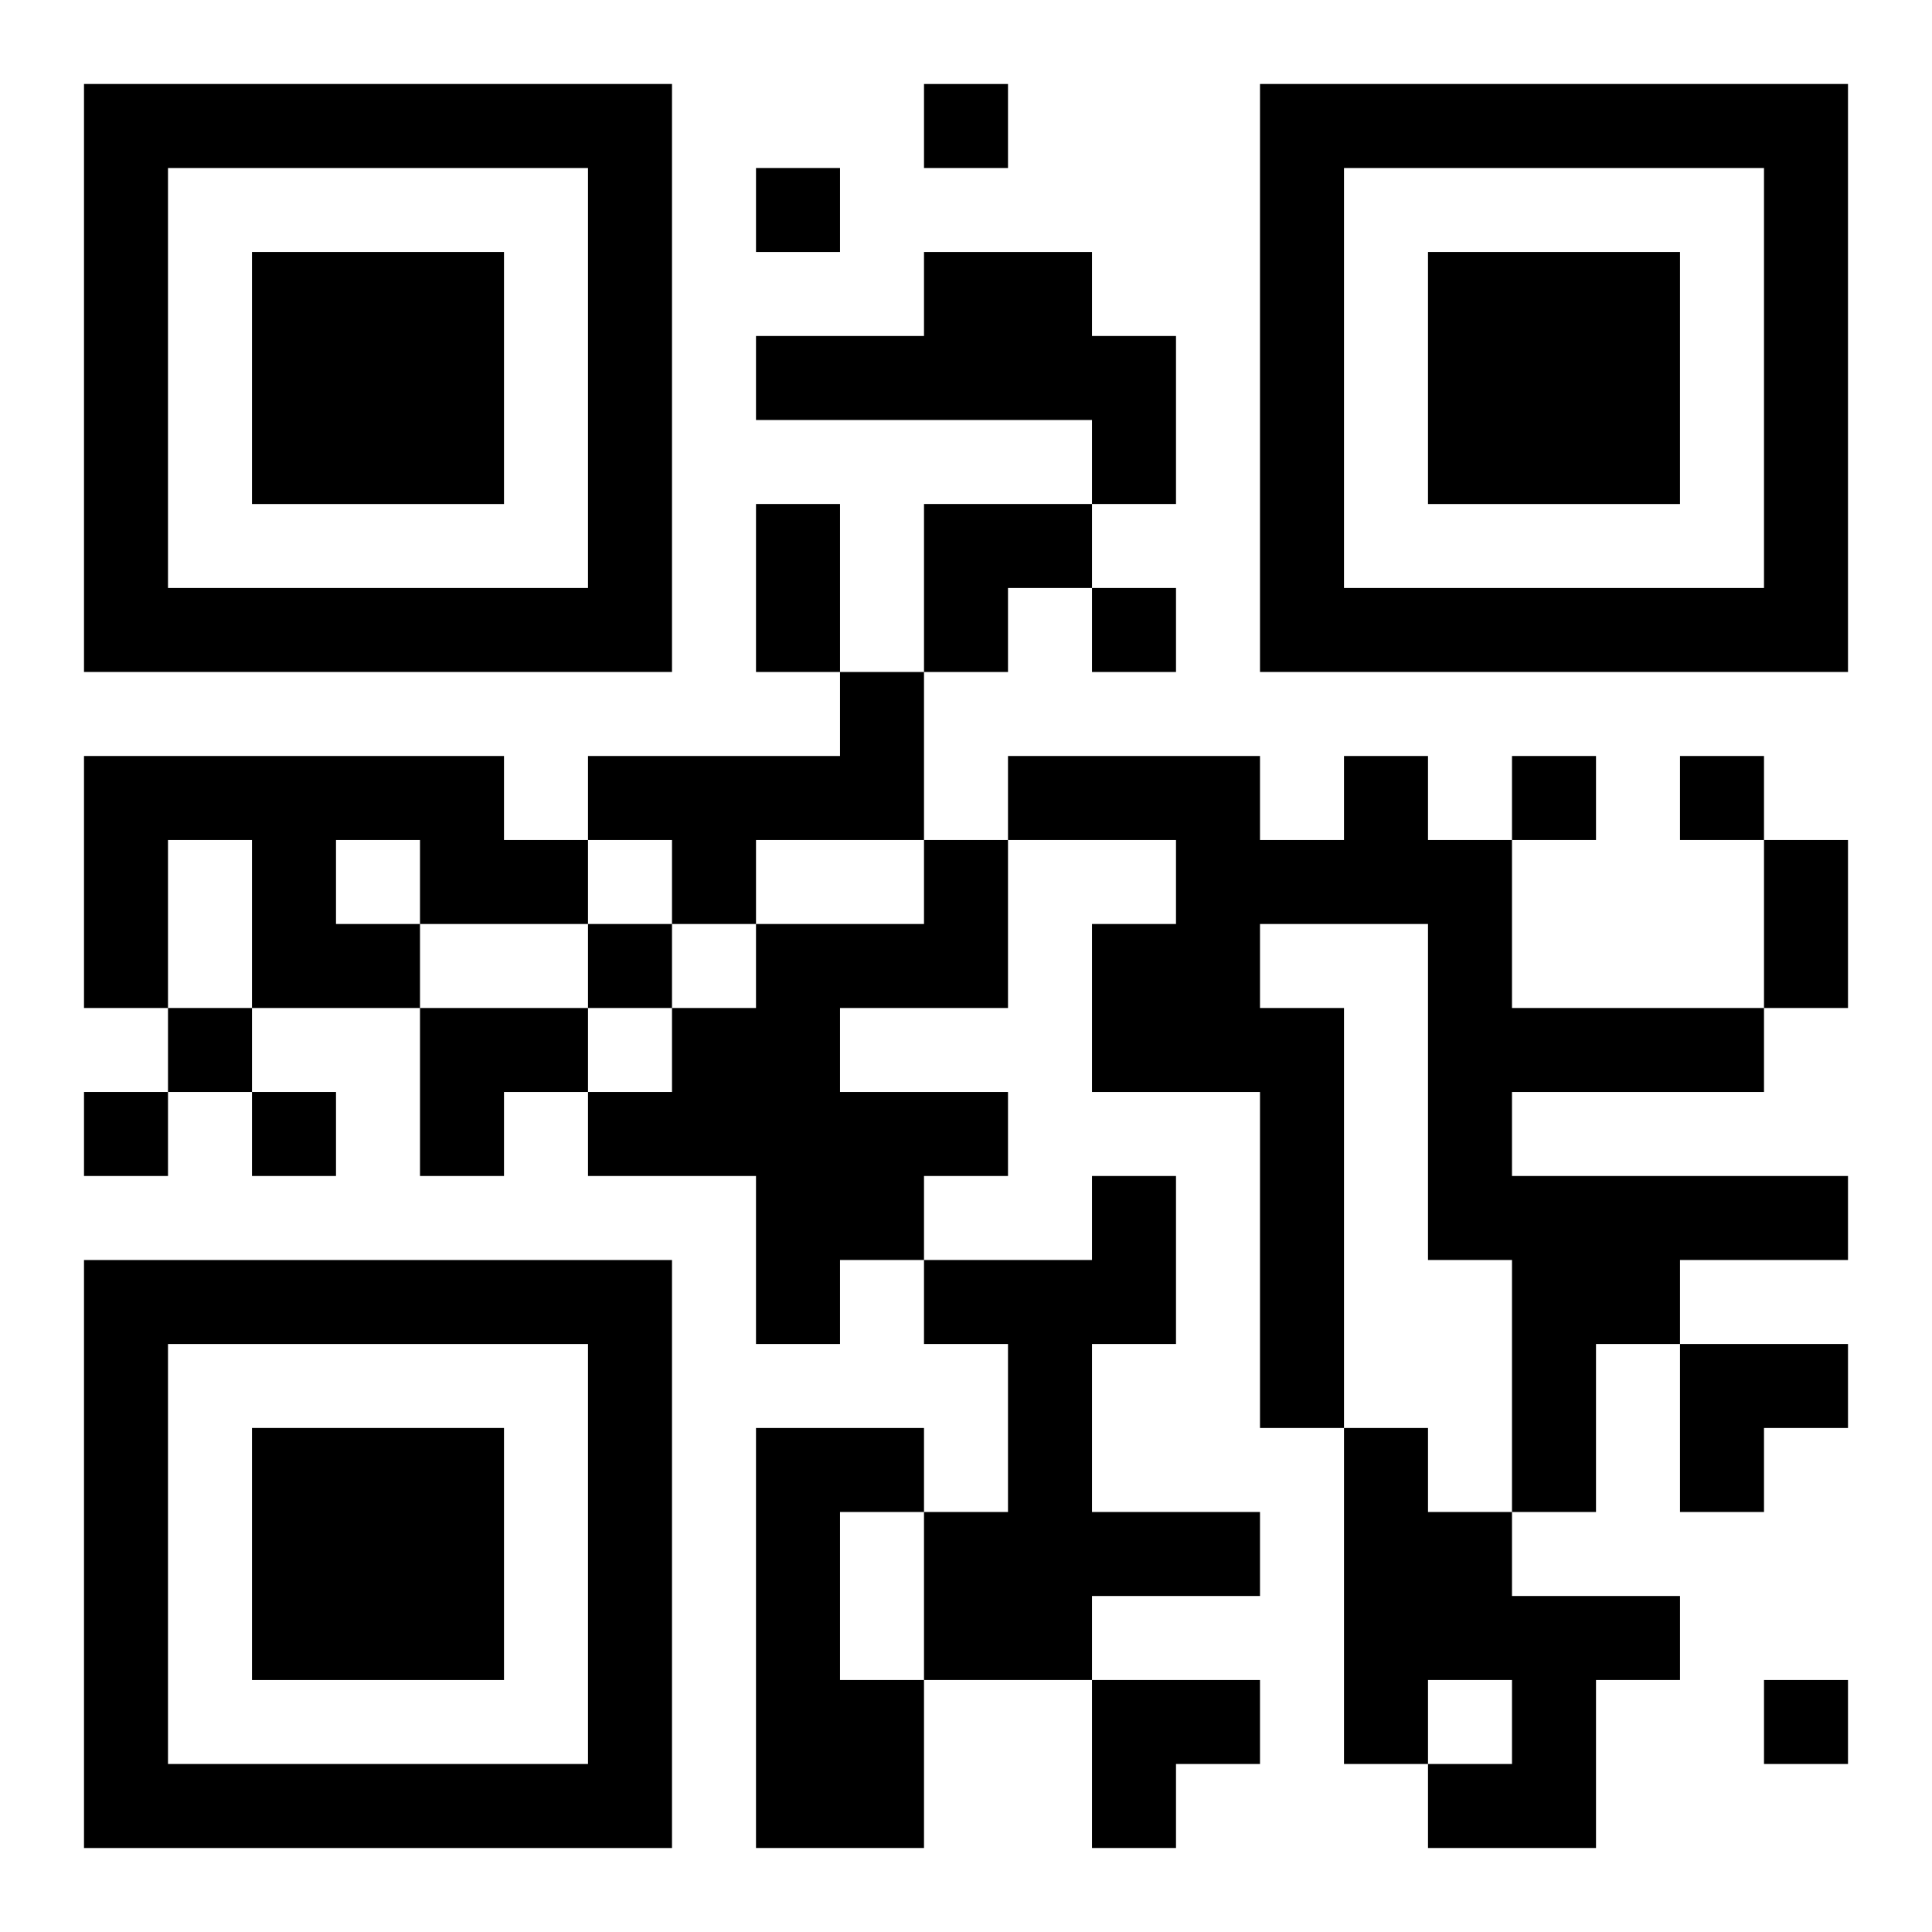
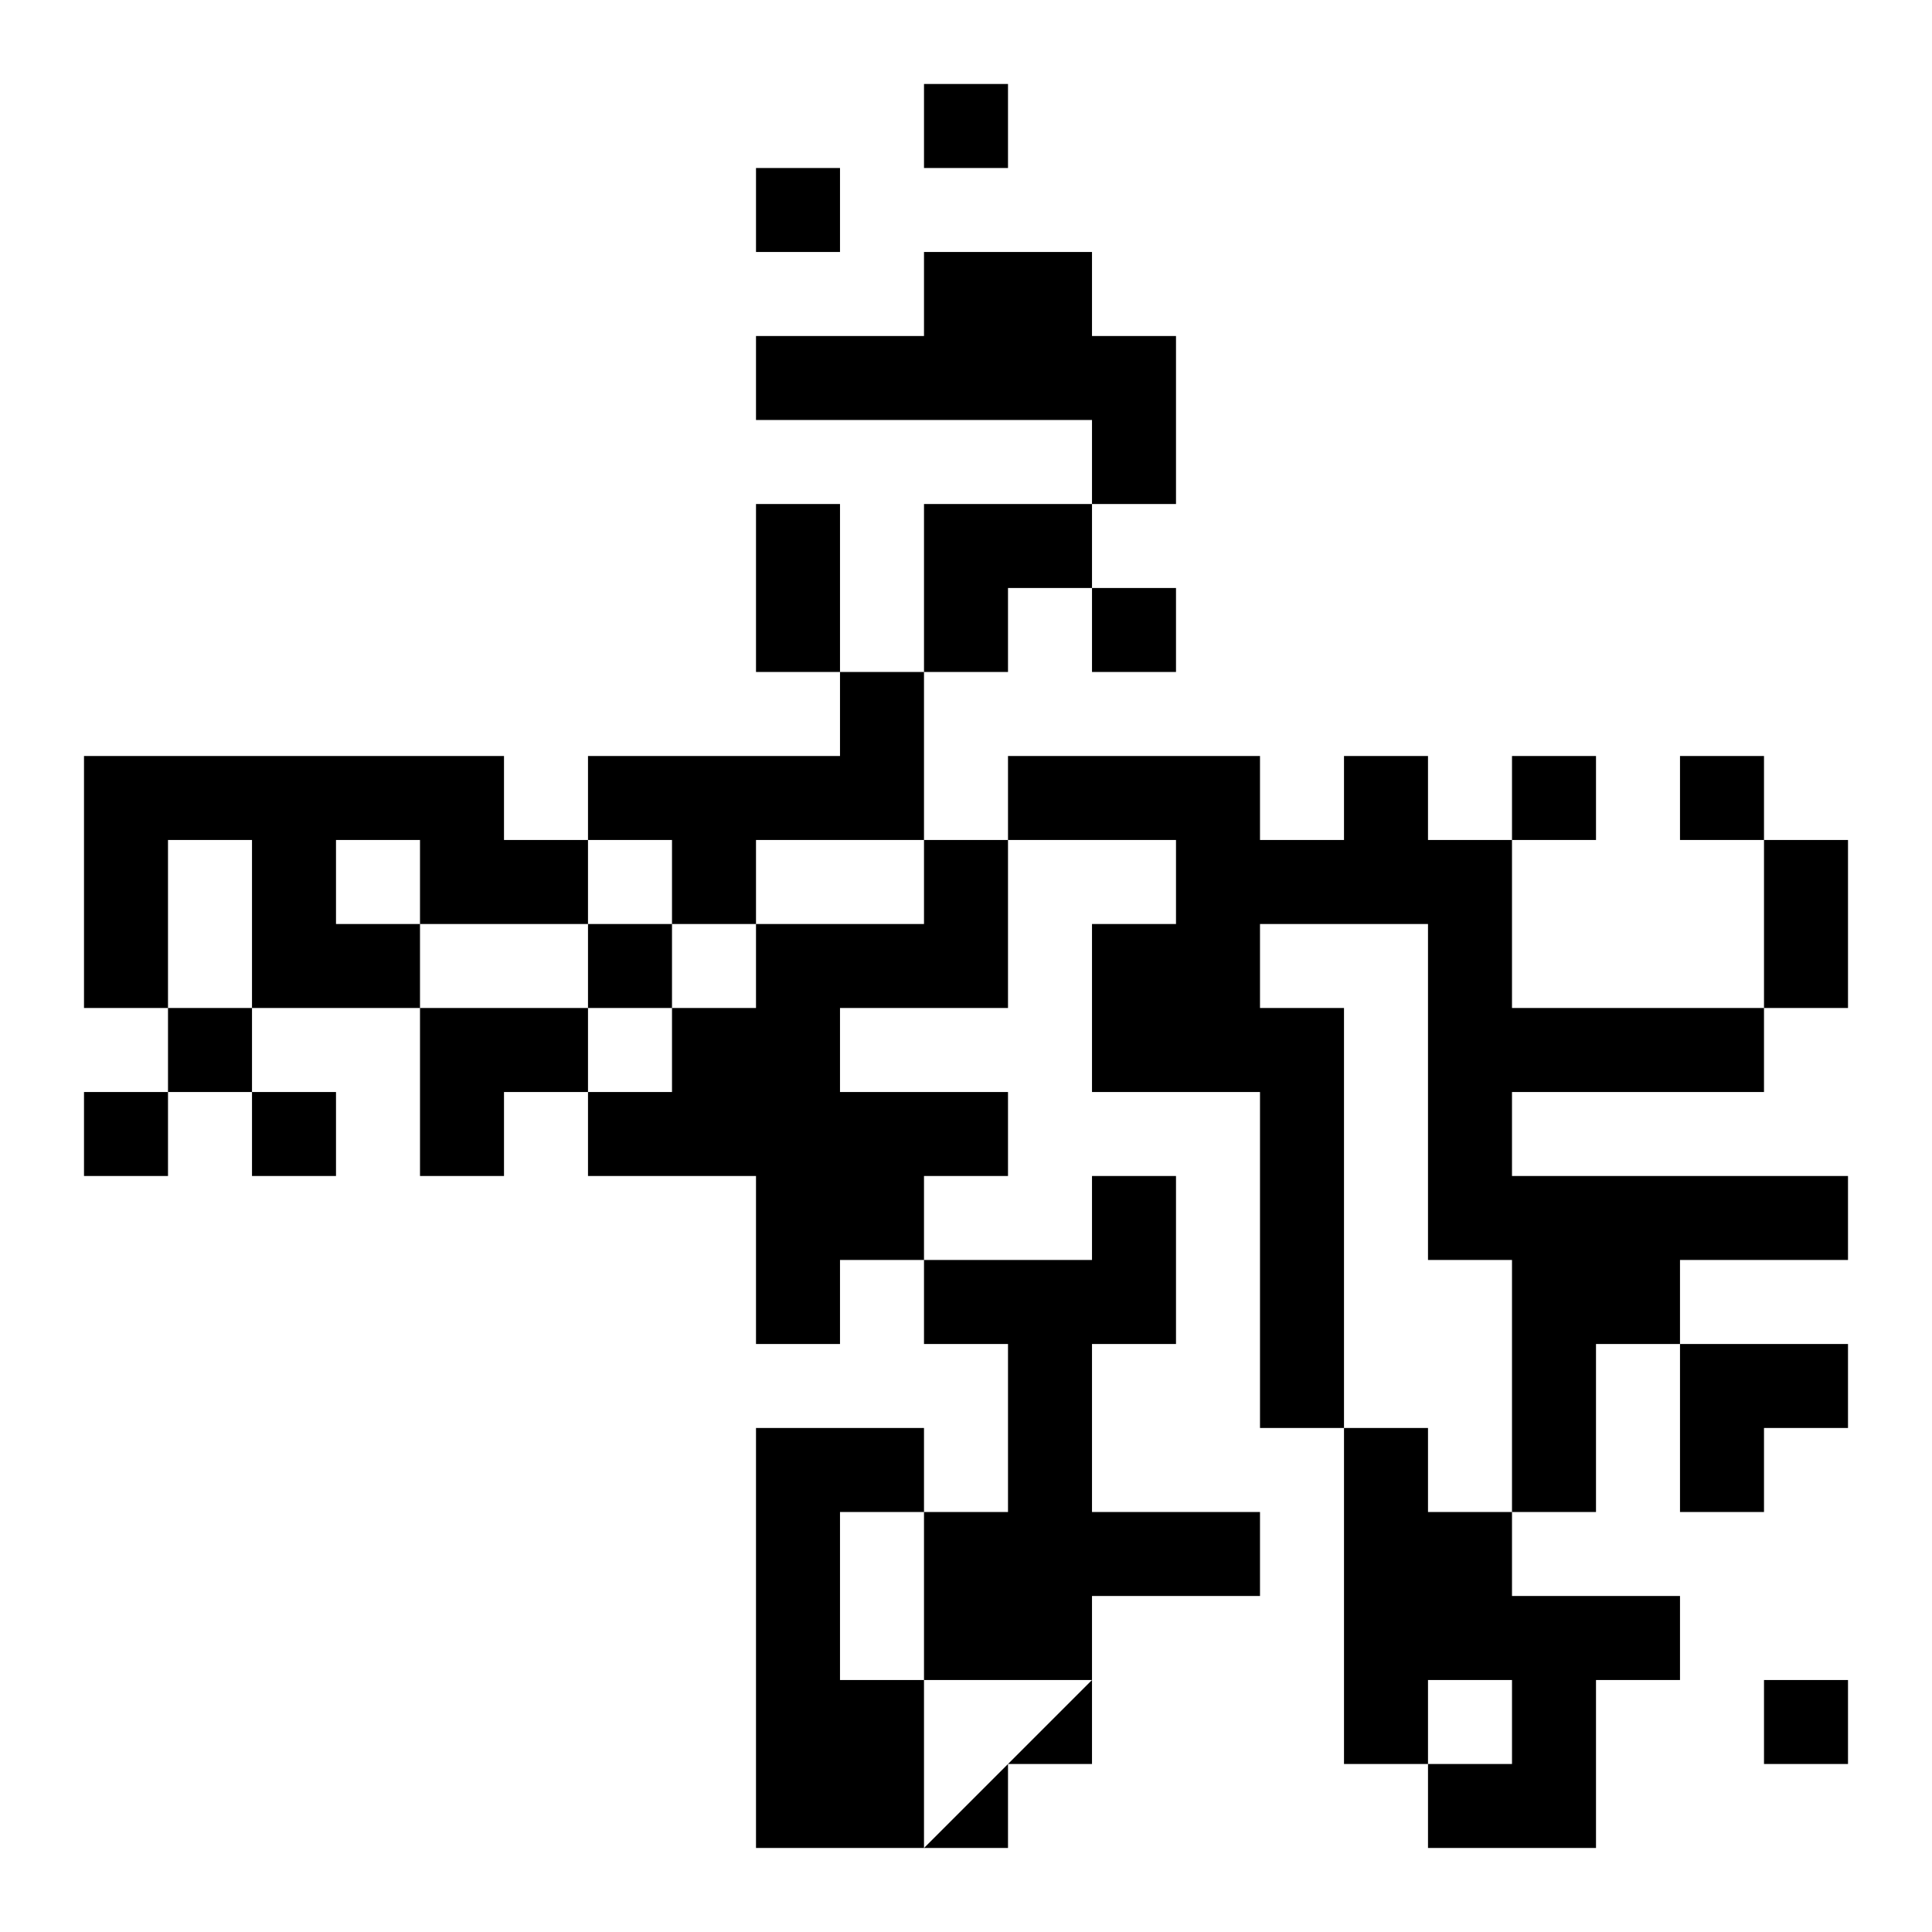
<svg xmlns="http://www.w3.org/2000/svg" xmlns:xlink="http://www.w3.org/1999/xlink" width="250" height="250" baseProfile="full" version="1.1" viewBox="-1 -1 23 23">
  <symbol id="a">
-     <path d="m0 7v7h7v-7h-7zm1 1h5v5h-5v-5zm1 1v3h3v-3h-3z" />
-   </symbol>
+     </symbol>
  <use y="-7" xlink:href="#a" />
  <use y="7" xlink:href="#a" />
  <use x="14" y="-7" xlink:href="#a" />
-   <path d="m10 2h2v1h1v2h-1v-1h-4v-1h2v-1m-1 5h1v2h-2v1h-1v-1h-1v-1h3v-1m-9 1h5v1h1v1h-2v1h-2v-2h-1v2h-1v-3m3 1v1h1v-1h-1m12-1h1v1h1v2h3v1h-3v1h4v1h-2v1h-1v2h-1v-3h-1v-4h-2v1h1v5h-1v-4h-2v-2h1v-1h-2v-1h3v1h1v-1m-5 1h1v2h-2v1h2v1h-1v1h-1v1h-1v-2h-2v-1h1v-1h1v-1h2v-1m2 4h1v2h-1v2h2v1h-2v1h-2v-2h1v-2h-1v-1h2v-1m-4 3h2v1h-1v2h1v2h-2v-5m7 0h1v1h1v1h2v1h-1v2h-2v-1h1v-1h-1v1h-1v-4m-5-16v1h1v-1h-1m-2 1v1h1v-1h-1m4 5v1h1v-1h-1m5 2v1h1v-1h-1m2 0v1h1v-1h-1m-13 2v1h1v-1h-1m-5 1v1h1v-1h-1m-1 1v1h1v-1h-1m2 0v1h1v-1h-1m18 7v1h1v-1h-1m-12-14h1v2h-1v-2m12 4h1v2h-1v-2m-10-4h2v1h-1v1h-1zm-6 6h2v1h-1v1h-1zm15 4h2v1h-1v1h-1zm-7 4h2v1h-1v1h-1z" />
+   <path d="m10 2h2v1h1v2h-1v-1h-4v-1h2v-1m-1 5h1v2h-2v1h-1v-1h-1v-1h3v-1m-9 1h5v1h1v1h-2v1h-2v-2h-1v2h-1v-3m3 1v1h1v-1h-1m12-1h1v1h1v2h3v1h-3v1h4v1h-2v1h-1v2h-1v-3h-1v-4h-2v1h1v5h-1v-4h-2v-2h1v-1h-2v-1h3v1h1v-1m-5 1h1v2h-2v1h2v1h-1v1h-1v1h-1v-2h-2v-1h1v-1h1v-1h2v-1m2 4h1v2h-1v2h2v1h-2v1h-2v-2h1v-2h-1v-1h2v-1m-4 3h2v1h-1v2h1v2h-2v-5m7 0h1v1h1v1h2v1h-1v2h-2v-1h1v-1h-1v1h-1v-4m-5-16v1h1v-1h-1m-2 1v1h1v-1h-1m4 5v1h1v-1h-1m5 2v1h1v-1h-1m2 0v1h1v-1h-1m-13 2v1h1v-1h-1m-5 1v1h1v-1h-1m-1 1v1h1v-1h-1m2 0v1h1v-1h-1m18 7v1h1v-1h-1m-12-14h1v2h-1v-2m12 4h1v2h-1v-2m-10-4h2v1h-1v1h-1zm-6 6h2v1h-1v1h-1zm15 4h2v1h-1v1h-1zm-7 4v1h-1v1h-1z" />
</svg>